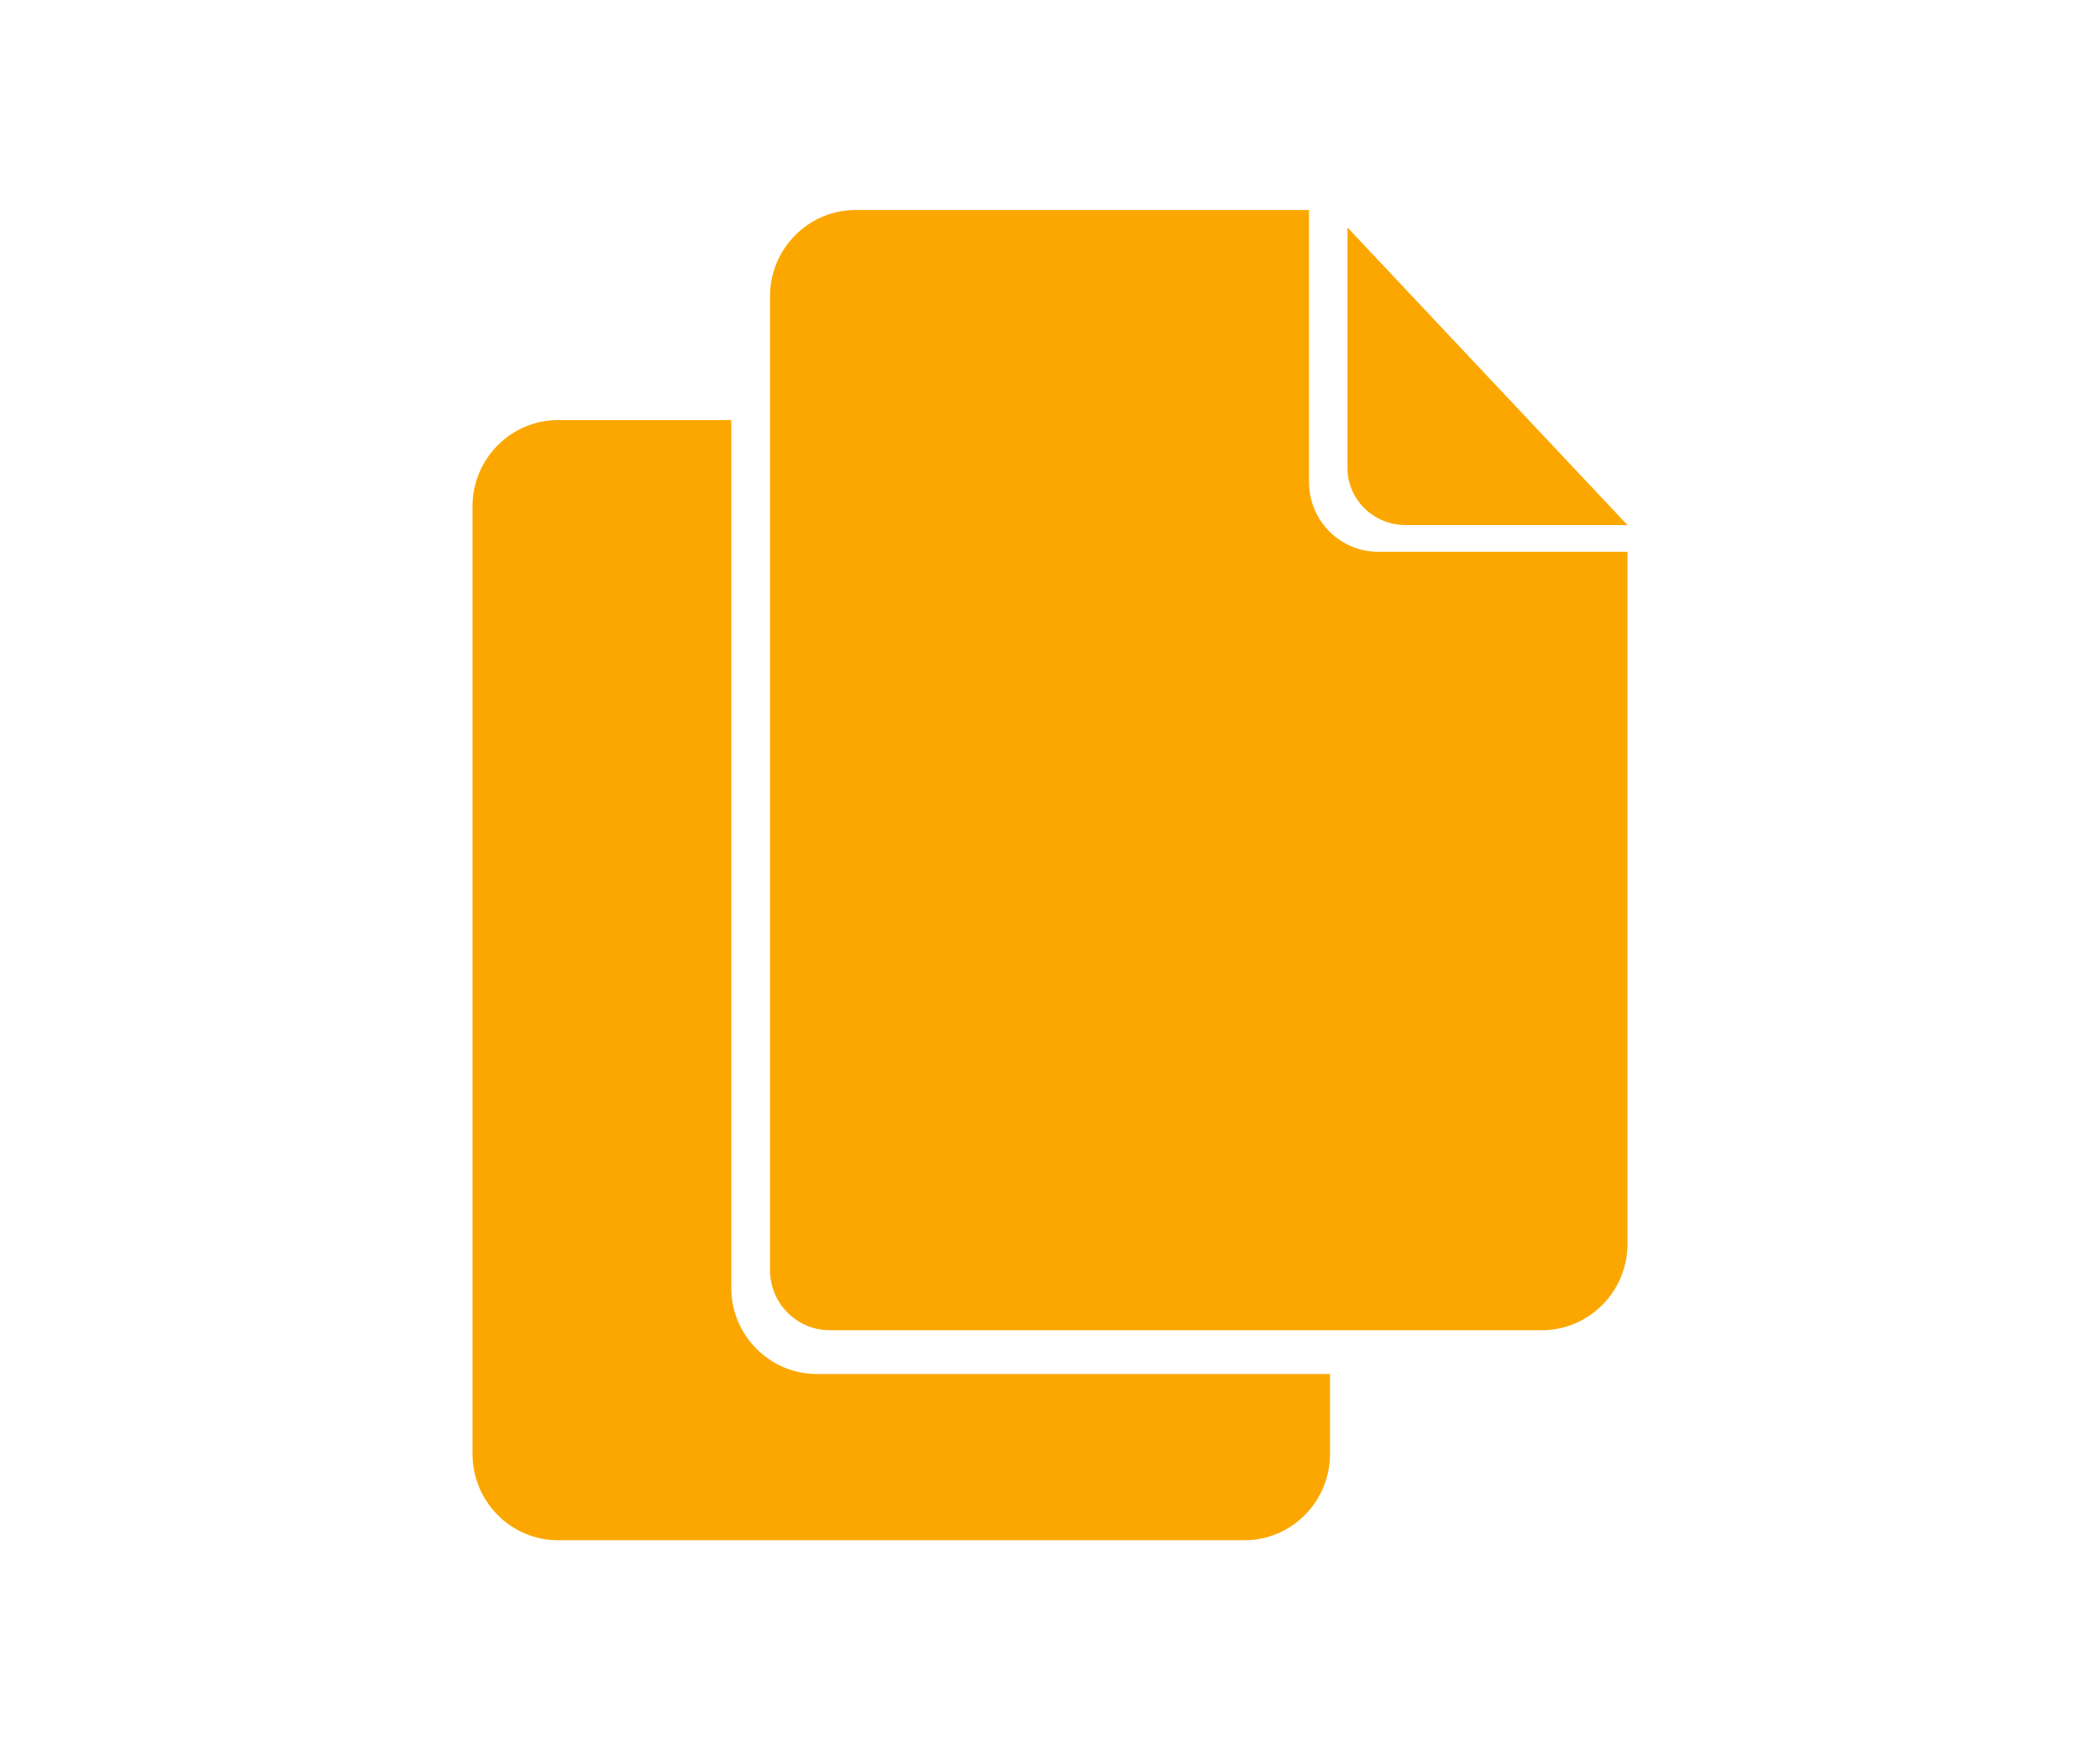
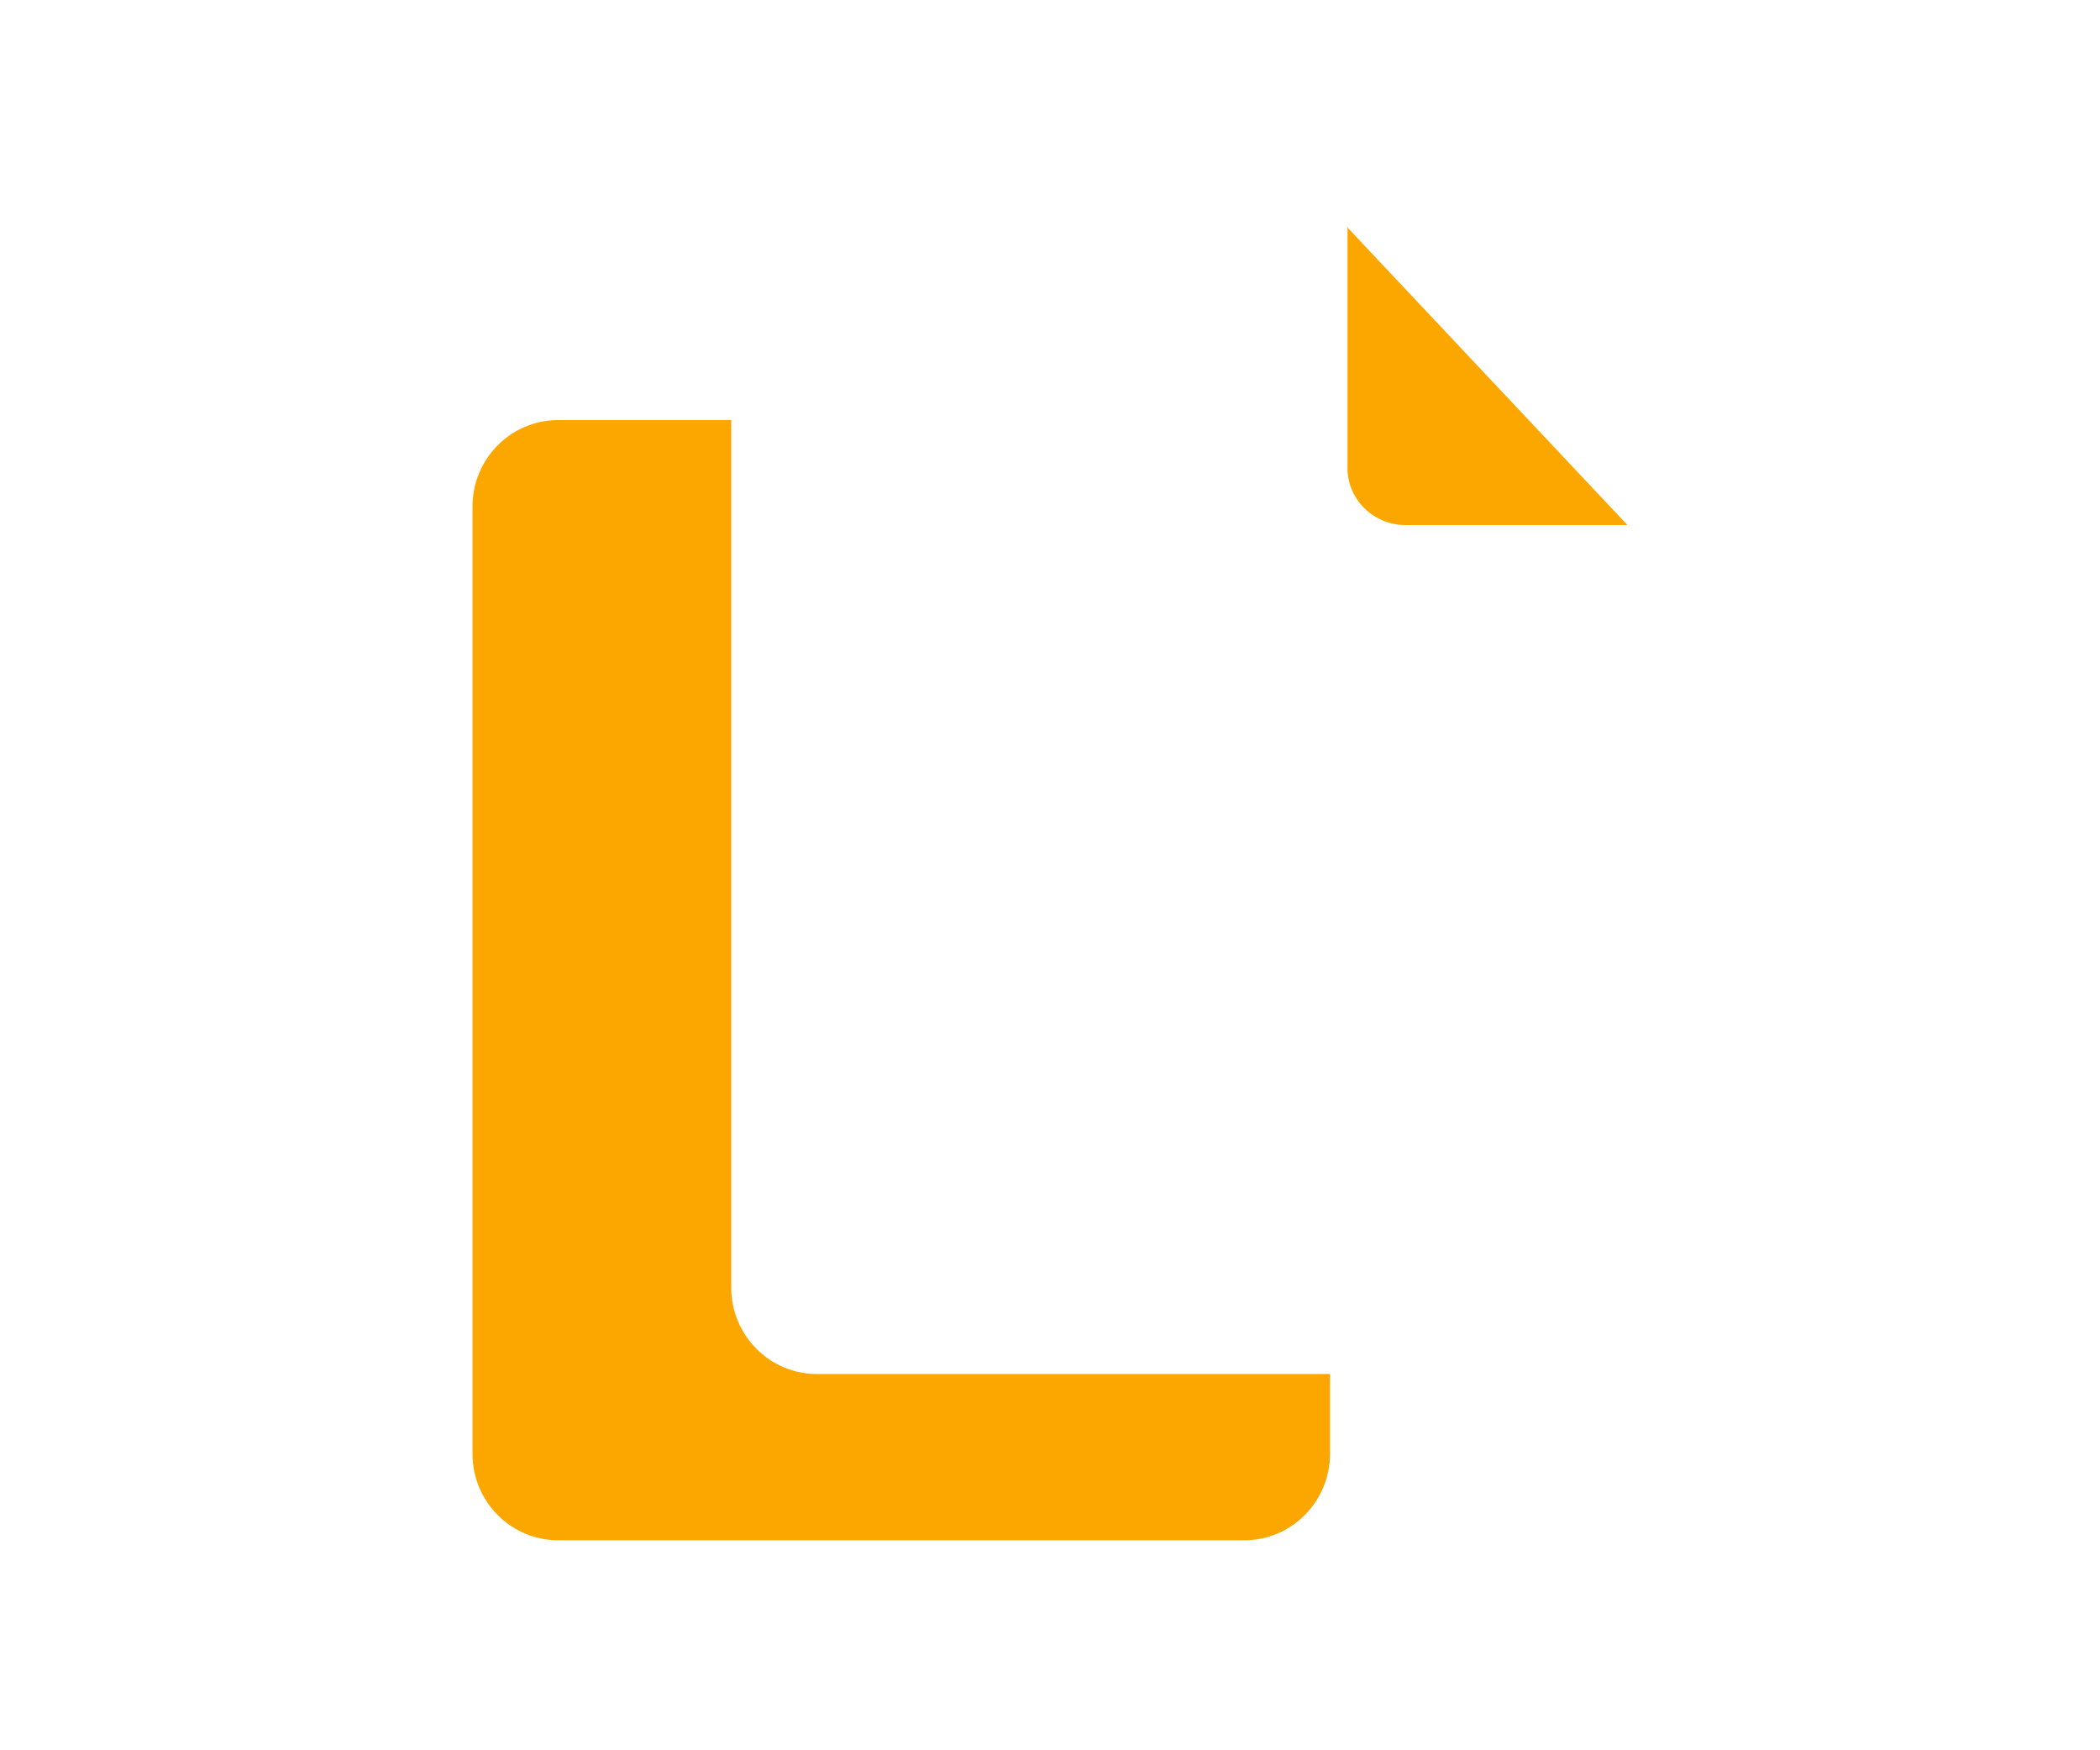
<svg xmlns="http://www.w3.org/2000/svg" width="120" height="100" viewBox="0 0 120 100">
  <g fill="#FBA700" fill-rule="evenodd">
    <path d="M46.681 78.503c-2.703 0-4.896-2.212-4.896-4.938V24h-9.889C29.193 24 27 26.212 27 28.938v54.125c0 2.726 2.194 4.938 4.897 4.938h39.207c2.703 0 4.897-2.212 4.897-4.938v-4.56H46.681zM80.324 30H93L77 13v13.742C77 28.541 78.489 30 80.324 30" />
-     <path d="M74.8 27.536V11.998H48.897c-2.703 0-4.897 2.213-4.897 4.938V72.56c0 1.9 1.528 3.44 3.412 3.44h40.691C90.806 76 93 73.788 93 71.062V31.527H78.758c-2.184 0-3.958-1.785-3.958-3.99" />
  </g>
</svg>